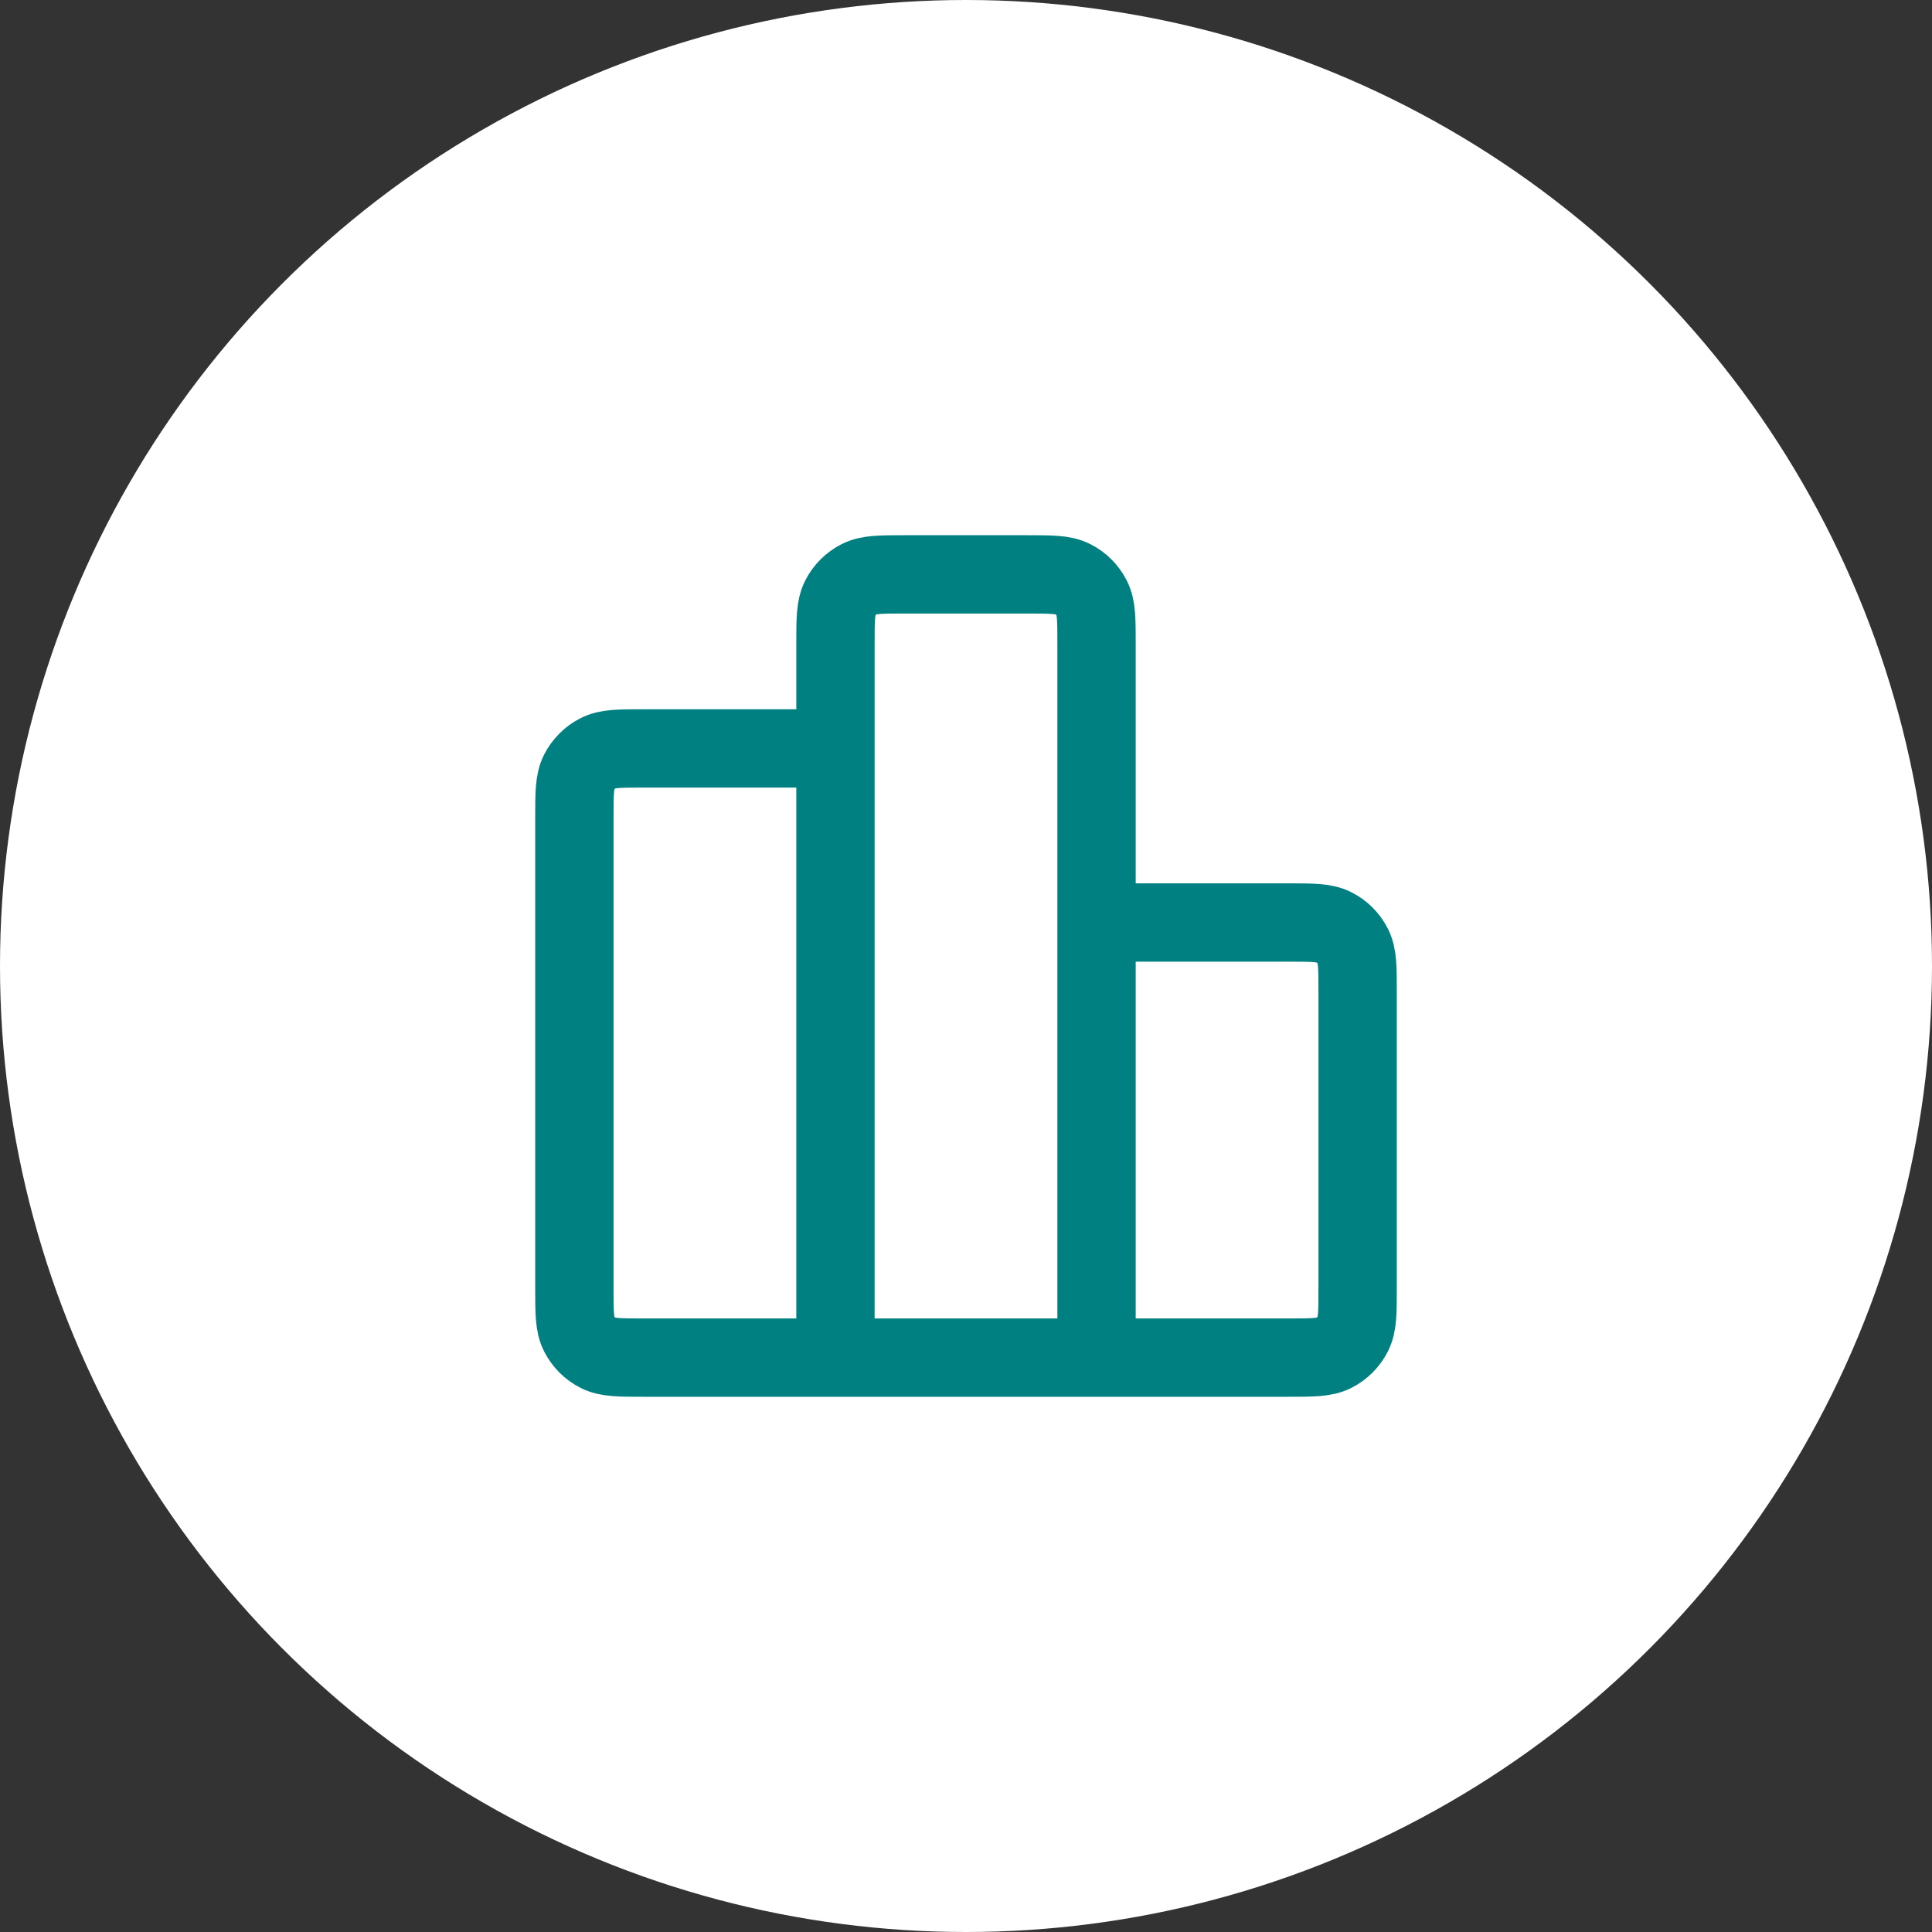
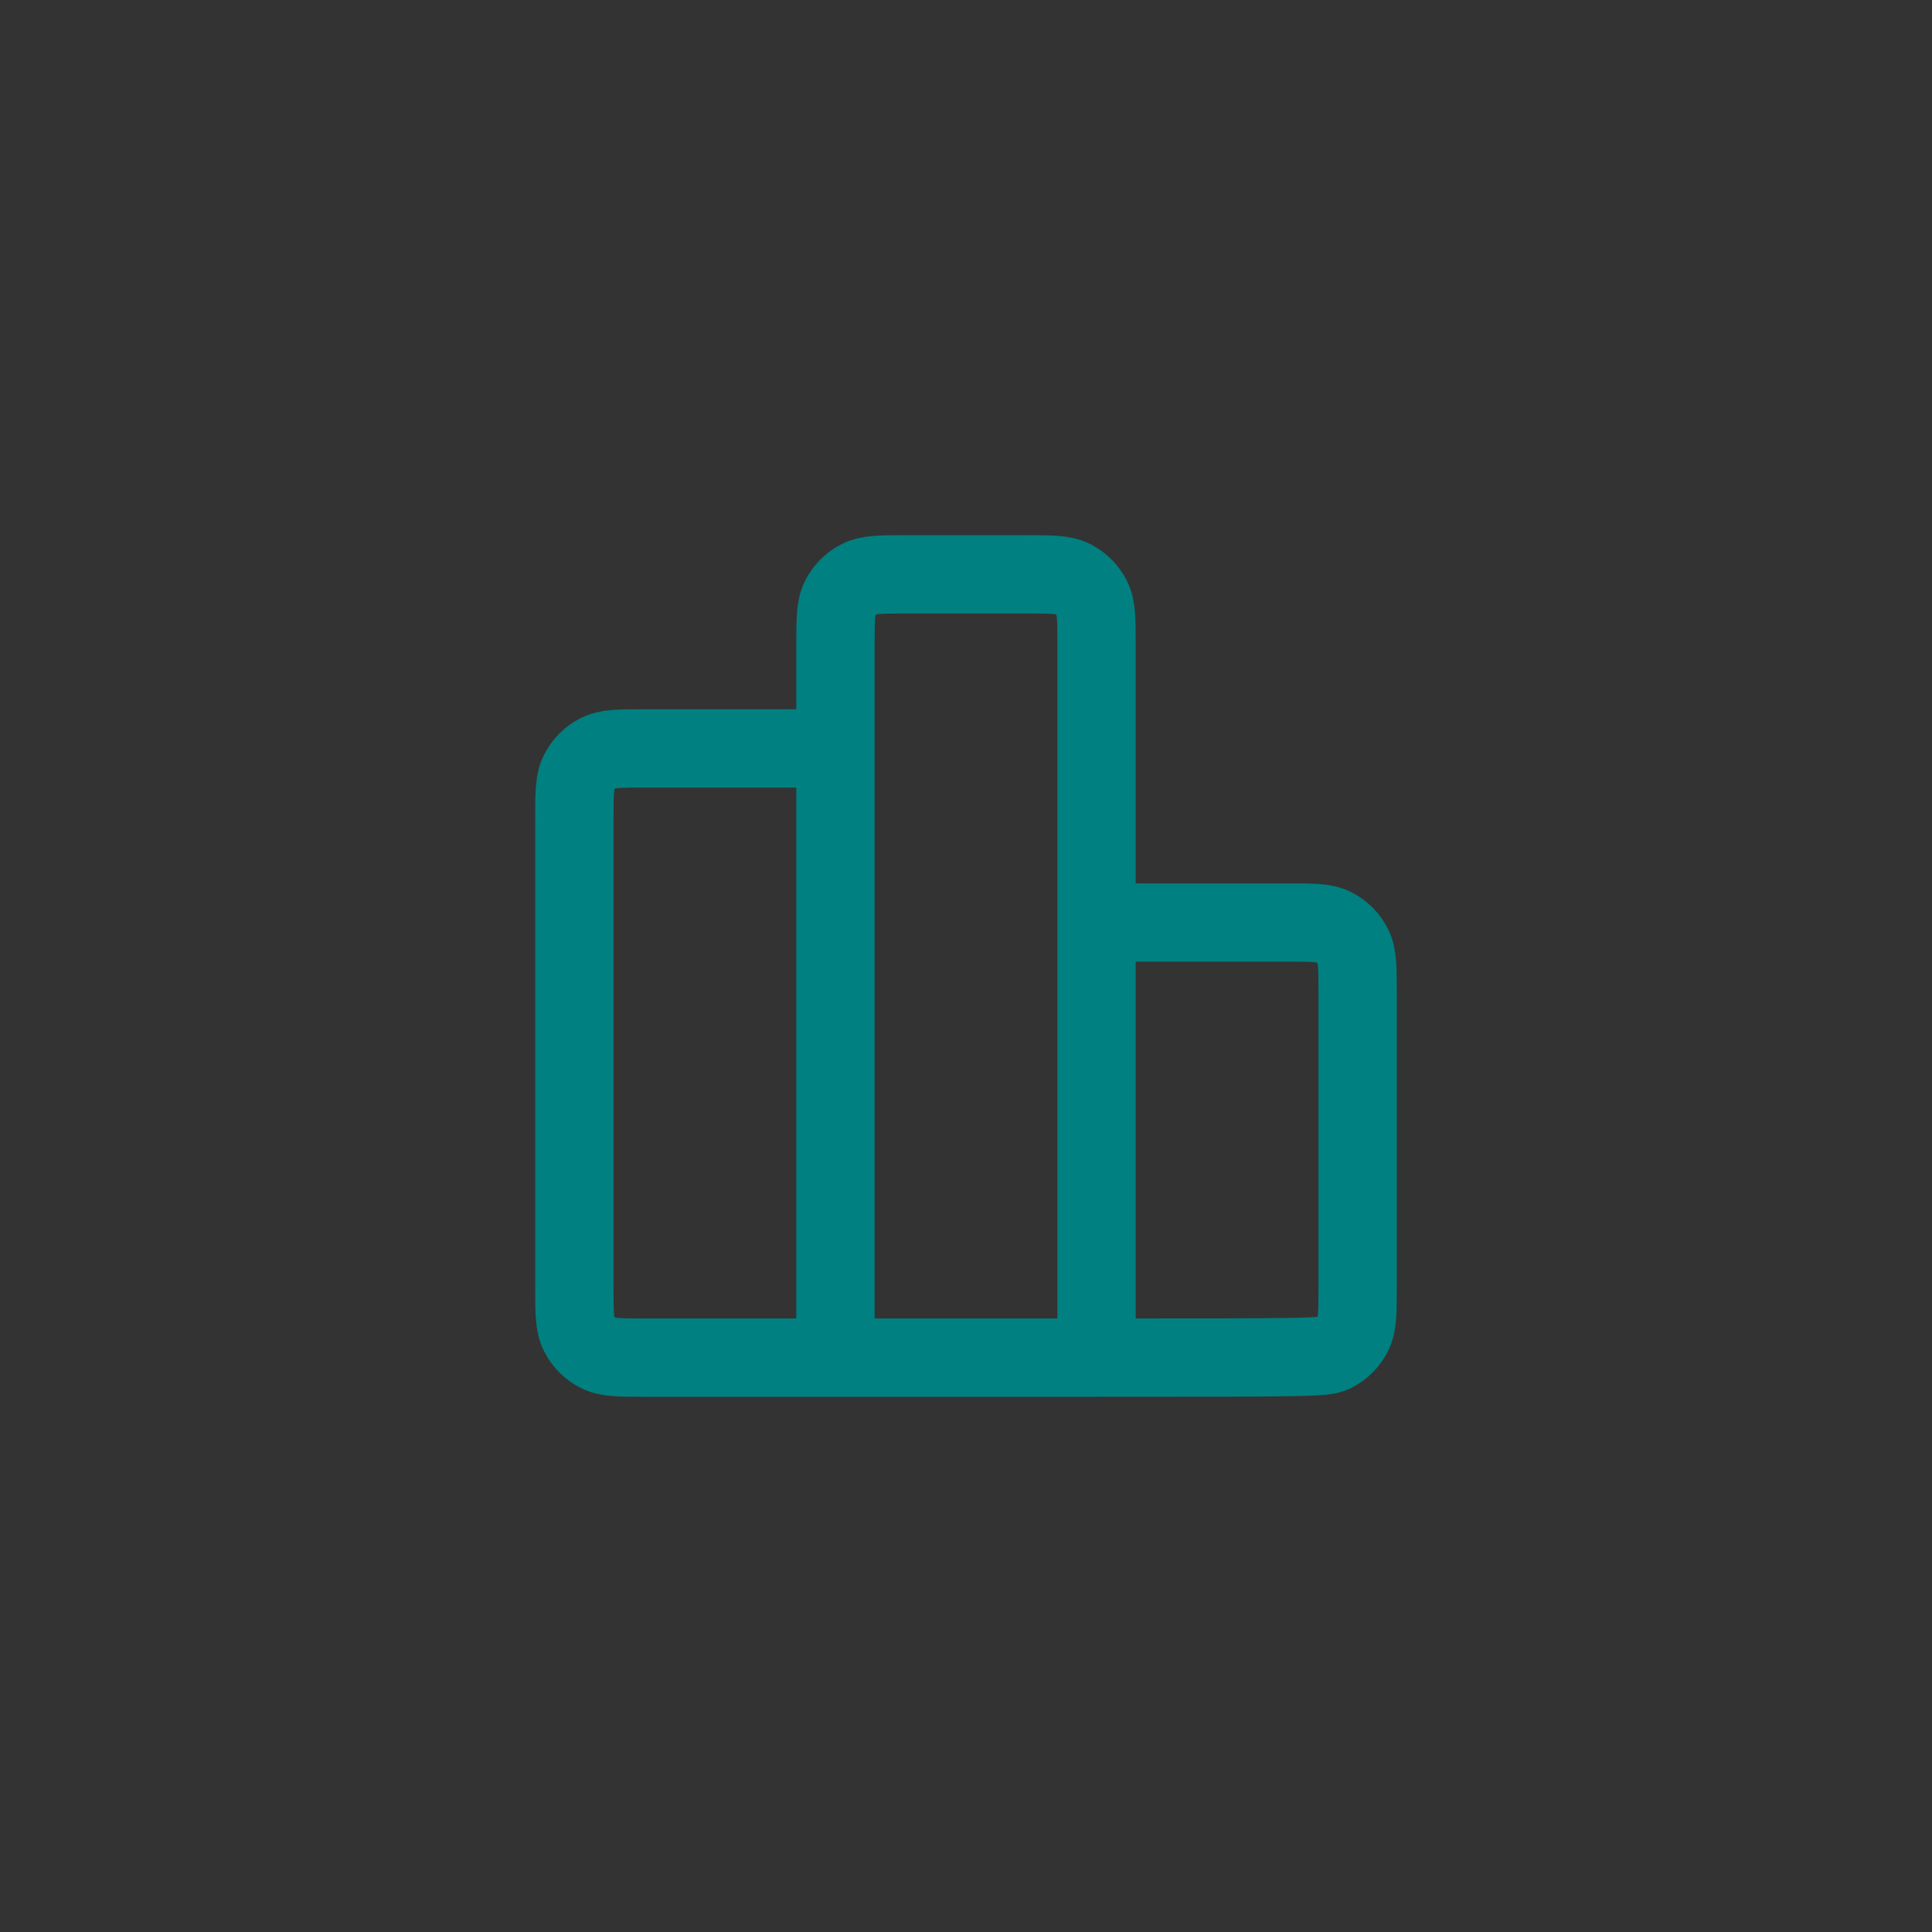
<svg xmlns="http://www.w3.org/2000/svg" width="37" height="37" viewBox="0 0 37 37" fill="none">
  <rect x="0" y="0" width="37" height="37" fill="#333333" stroke="none" />
-   <circle cx="18.5" cy="18.5" r="18.5" fill="white" />
-   <path d="M16 14.333H12.333C11.867 14.333 11.633 14.333 11.455 14.424C11.298 14.504 11.171 14.632 11.091 14.788C11 14.967 11 15.2 11 15.667V24.667C11 25.133 11 25.367 11.091 25.545C11.171 25.702 11.298 25.829 11.455 25.909C11.633 26 11.867 26 12.333 26H16M16 26H21M16 26V12.333C16 11.867 16 11.633 16.091 11.455C16.171 11.298 16.298 11.171 16.455 11.091C16.633 11 16.867 11 17.333 11H19.667C20.133 11 20.367 11 20.545 11.091C20.702 11.171 20.829 11.298 20.909 11.455C21 11.633 21 11.867 21 12.333V26M21 26H24.667C25.133 26 25.367 26 25.545 25.909C25.702 25.829 25.829 25.702 25.909 25.545C26 25.367 26 25.133 26 24.667V19C26 18.533 26 18.3 25.909 18.122C25.829 17.965 25.702 17.837 25.545 17.758C25.367 17.667 25.133 17.667 24.667 17.667H21" stroke="#008080" stroke-width="1.5" stroke-linecap="round" stroke-linejoin="round" />
+   <path d="M16 14.333H12.333C11.867 14.333 11.633 14.333 11.455 14.424C11.298 14.504 11.171 14.632 11.091 14.788C11 14.967 11 15.2 11 15.667V24.667C11 25.133 11 25.367 11.091 25.545C11.171 25.702 11.298 25.829 11.455 25.909C11.633 26 11.867 26 12.333 26H16M16 26H21M16 26V12.333C16 11.867 16 11.633 16.091 11.455C16.171 11.298 16.298 11.171 16.455 11.091C16.633 11 16.867 11 17.333 11H19.667C20.133 11 20.367 11 20.545 11.091C20.702 11.171 20.829 11.298 20.909 11.455C21 11.633 21 11.867 21 12.333V26M21 26C25.133 26 25.367 26 25.545 25.909C25.702 25.829 25.829 25.702 25.909 25.545C26 25.367 26 25.133 26 24.667V19C26 18.533 26 18.3 25.909 18.122C25.829 17.965 25.702 17.837 25.545 17.758C25.367 17.667 25.133 17.667 24.667 17.667H21" stroke="#008080" stroke-width="1.5" stroke-linecap="round" stroke-linejoin="round" />
</svg>